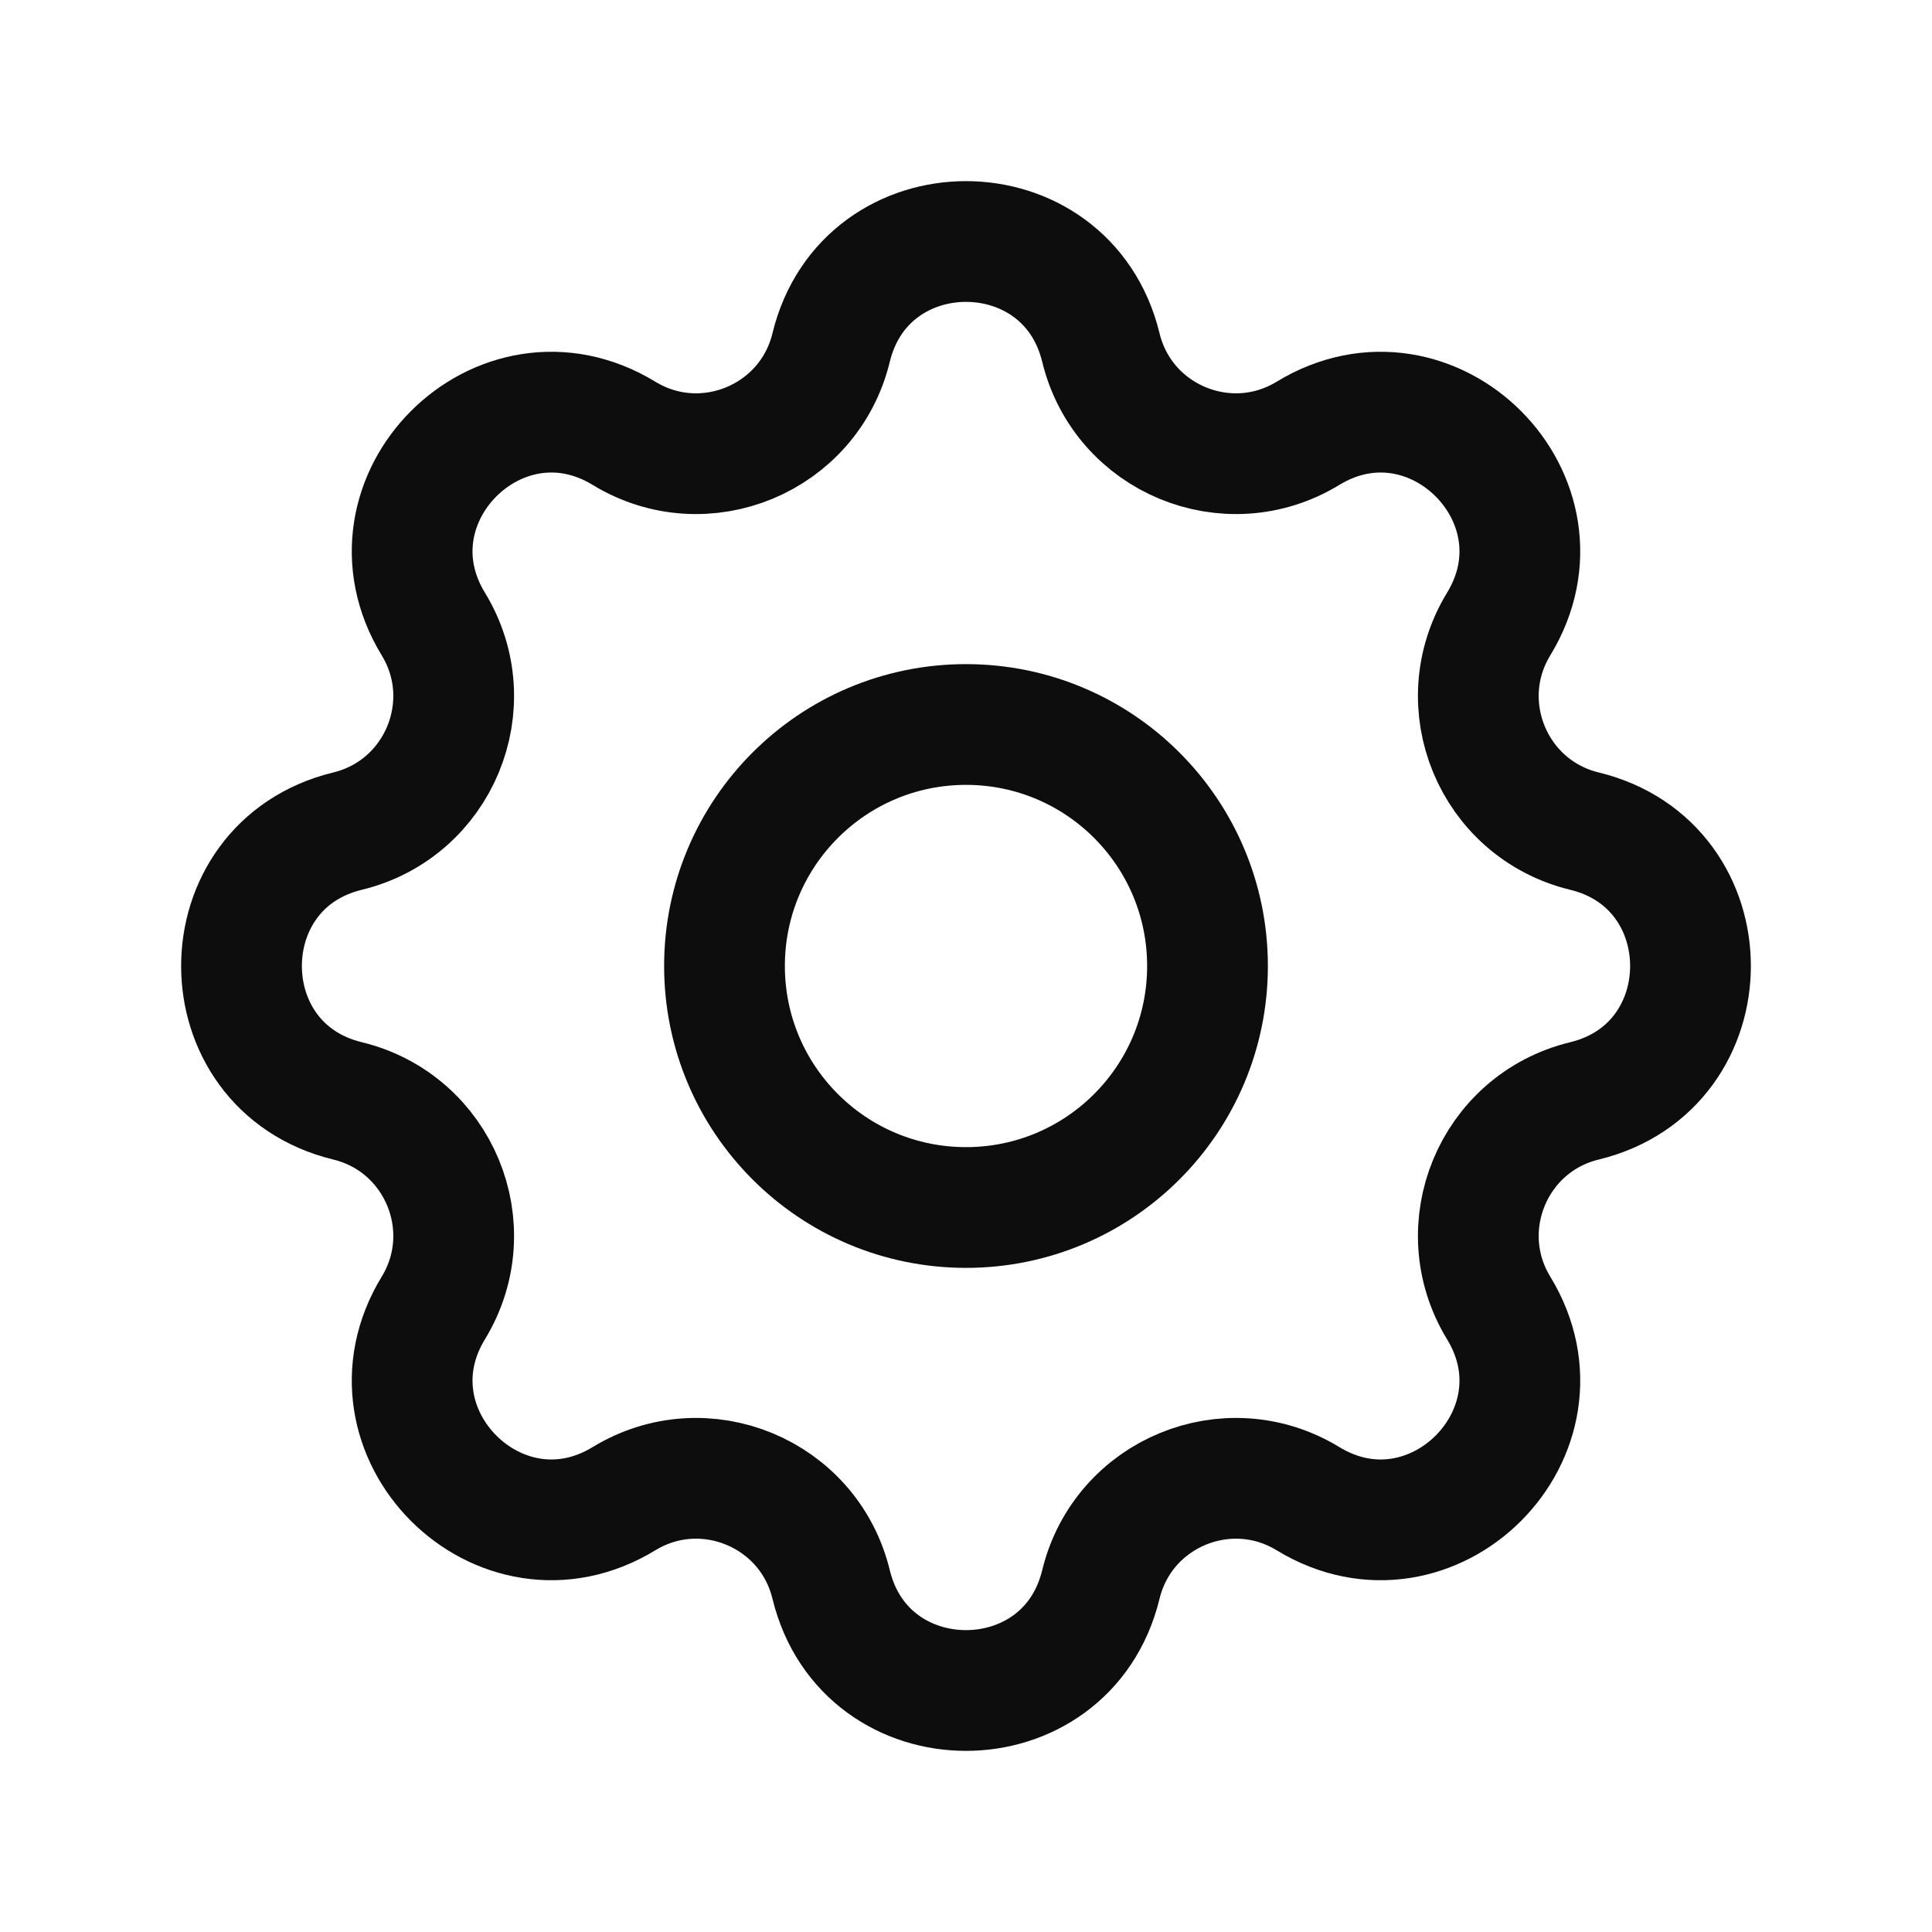
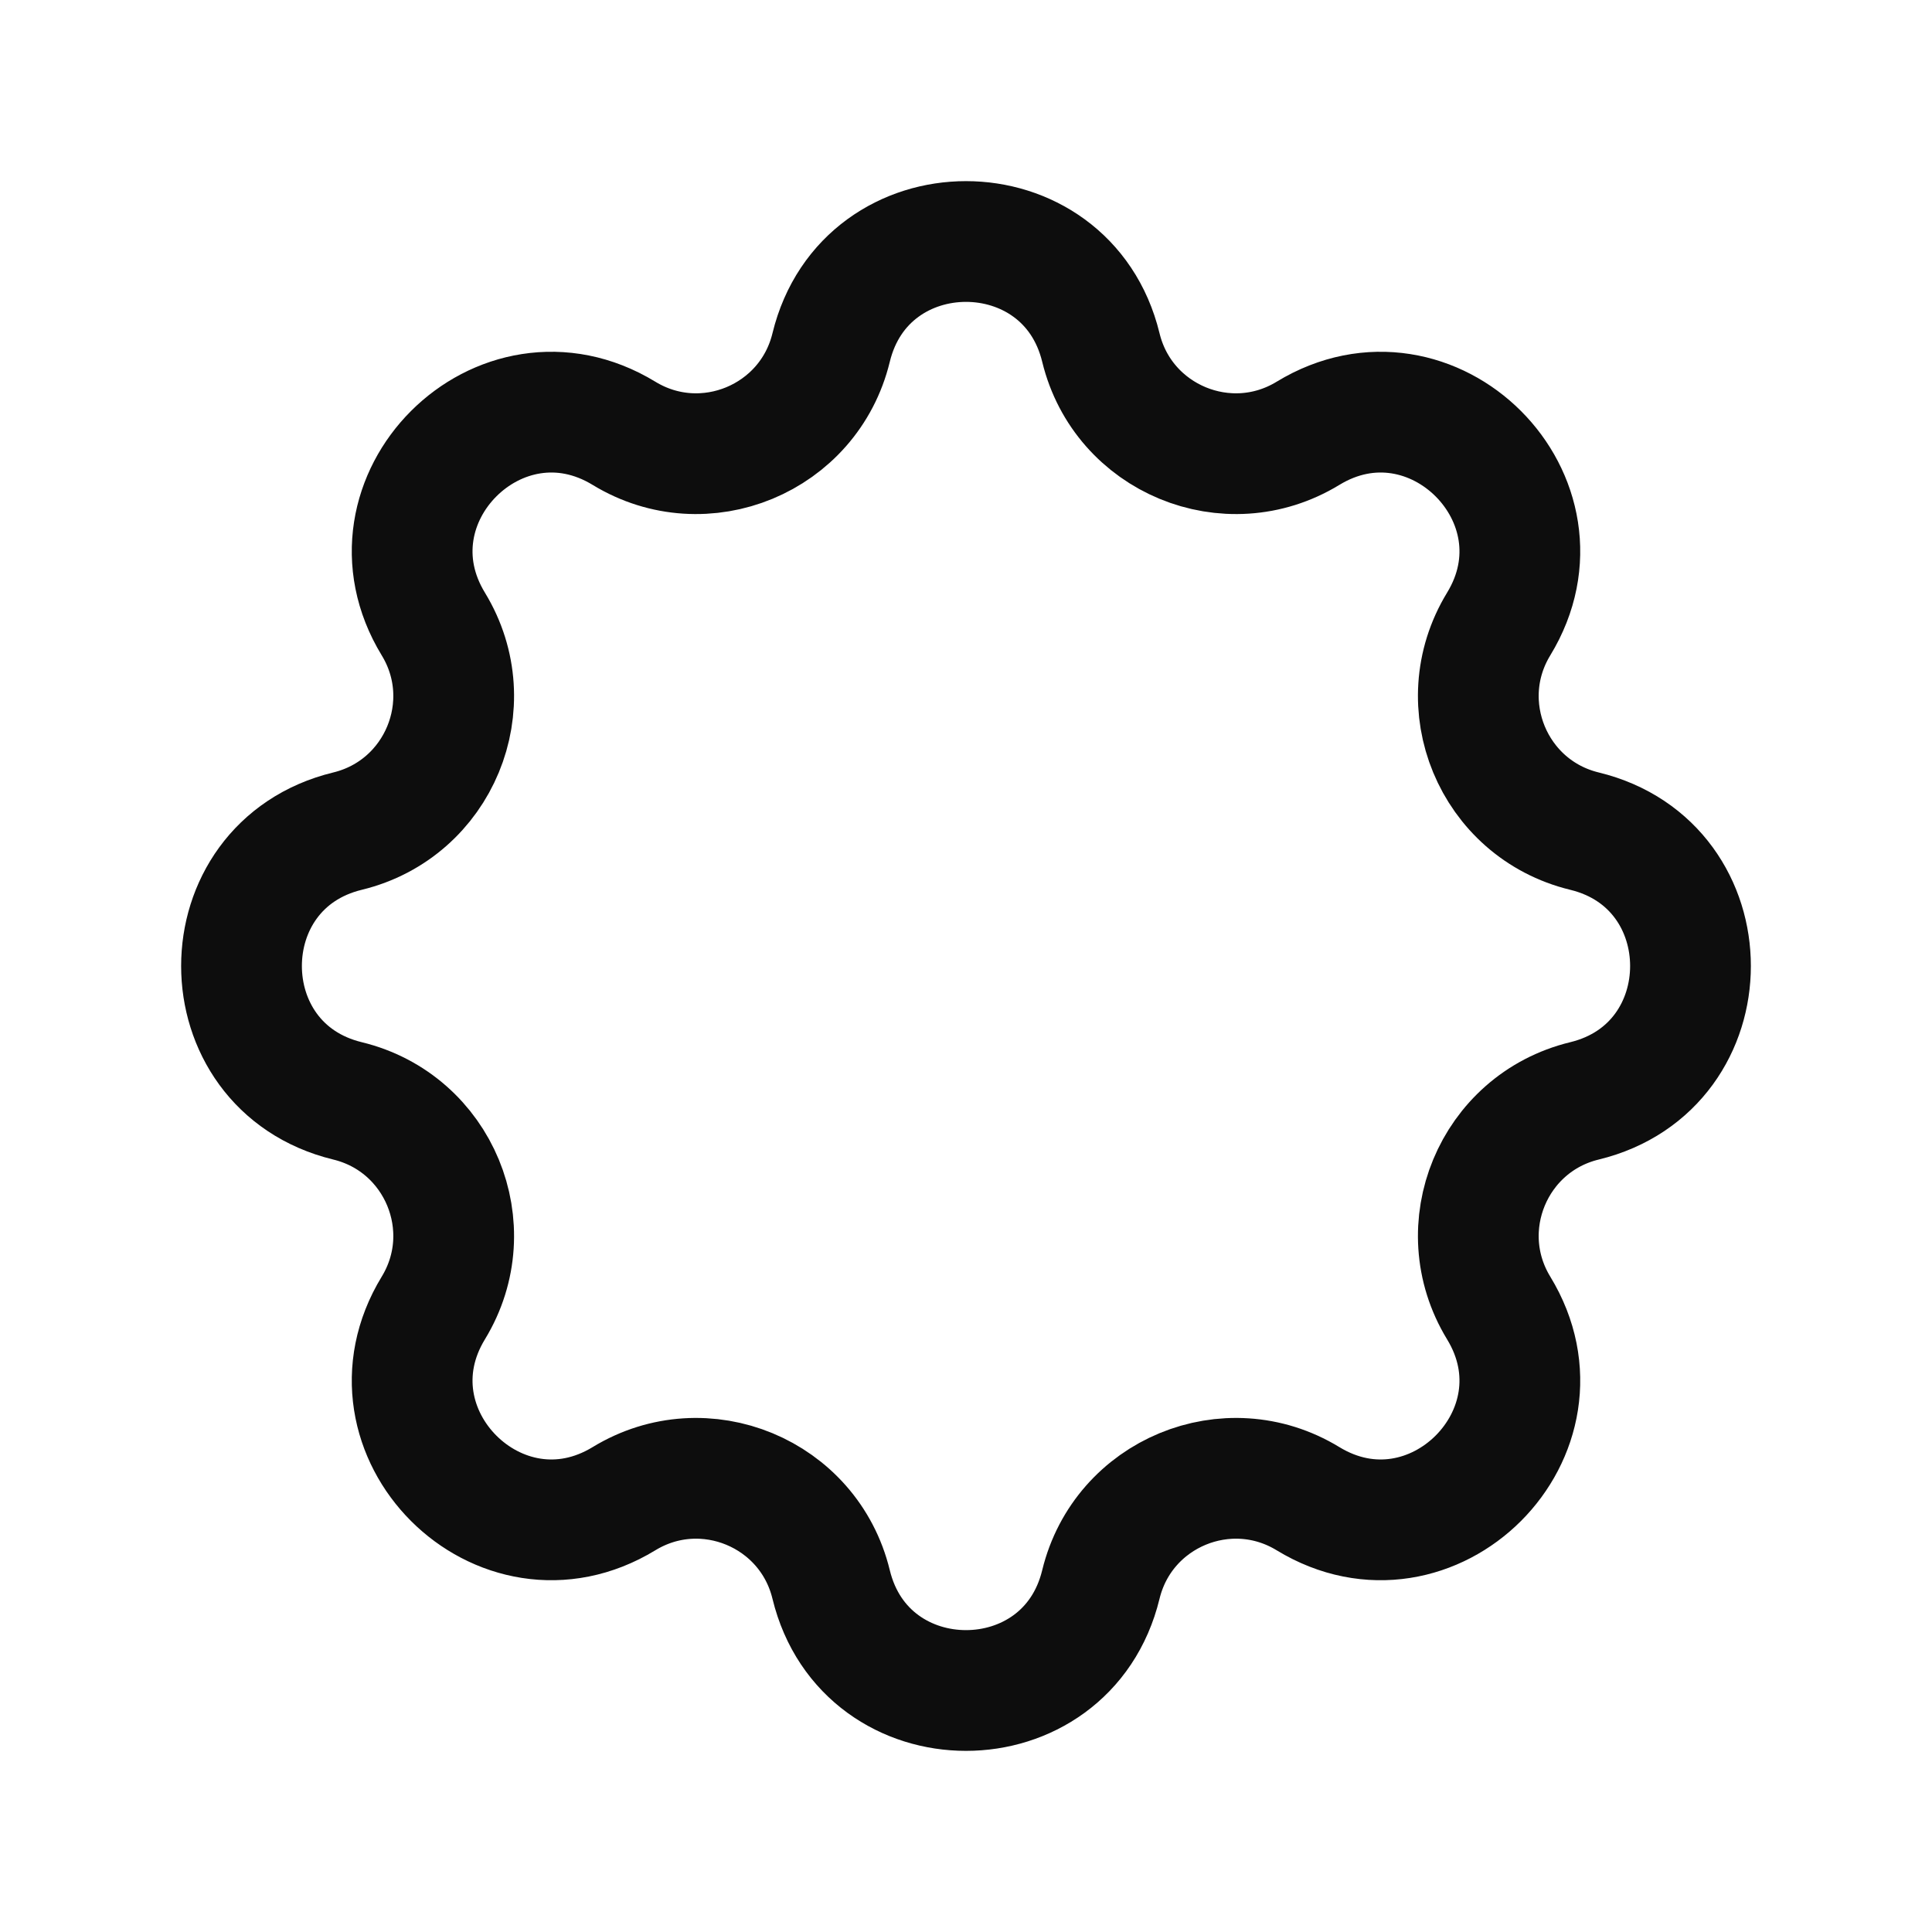
<svg xmlns="http://www.w3.org/2000/svg" width="48" height="48" viewBox="0 0 48 48" fill="none">
  <path d="M20.649 8.635C21.502 5.122 26.498 5.122 27.351 8.635C27.902 10.904 30.502 11.981 32.496 10.766C35.583 8.885 39.115 12.417 37.234 15.504C36.019 17.498 37.096 20.098 39.365 20.649C42.878 21.502 42.878 26.498 39.365 27.351C37.096 27.902 36.019 30.502 37.234 32.496C39.115 35.583 35.583 39.115 32.496 37.234C30.502 36.019 27.902 37.096 27.351 39.365C26.498 42.878 21.502 42.878 20.649 39.365C20.098 37.096 17.498 36.019 15.504 37.234C12.417 39.115 8.885 35.583 10.766 32.496C11.981 30.502 10.904 27.902 8.635 27.351C5.122 26.498 5.122 21.502 8.635 20.649C10.904 20.098 11.981 17.498 10.766 15.504C8.885 12.417 12.417 8.885 15.504 10.766C17.498 11.981 20.098 10.904 20.649 8.635Z" stroke="#0D0D0D" stroke-width="3" stroke-linecap="round" stroke-linejoin="round" />
-   <path d="M30 24C30 27.314 27.314 30 24 30C20.686 30 18 27.314 18 24C18 20.686 20.686 18 24 18C27.314 18 30 20.686 30 24Z" stroke="#0D0D0D" stroke-width="3" stroke-linecap="round" stroke-linejoin="round" />
</svg>